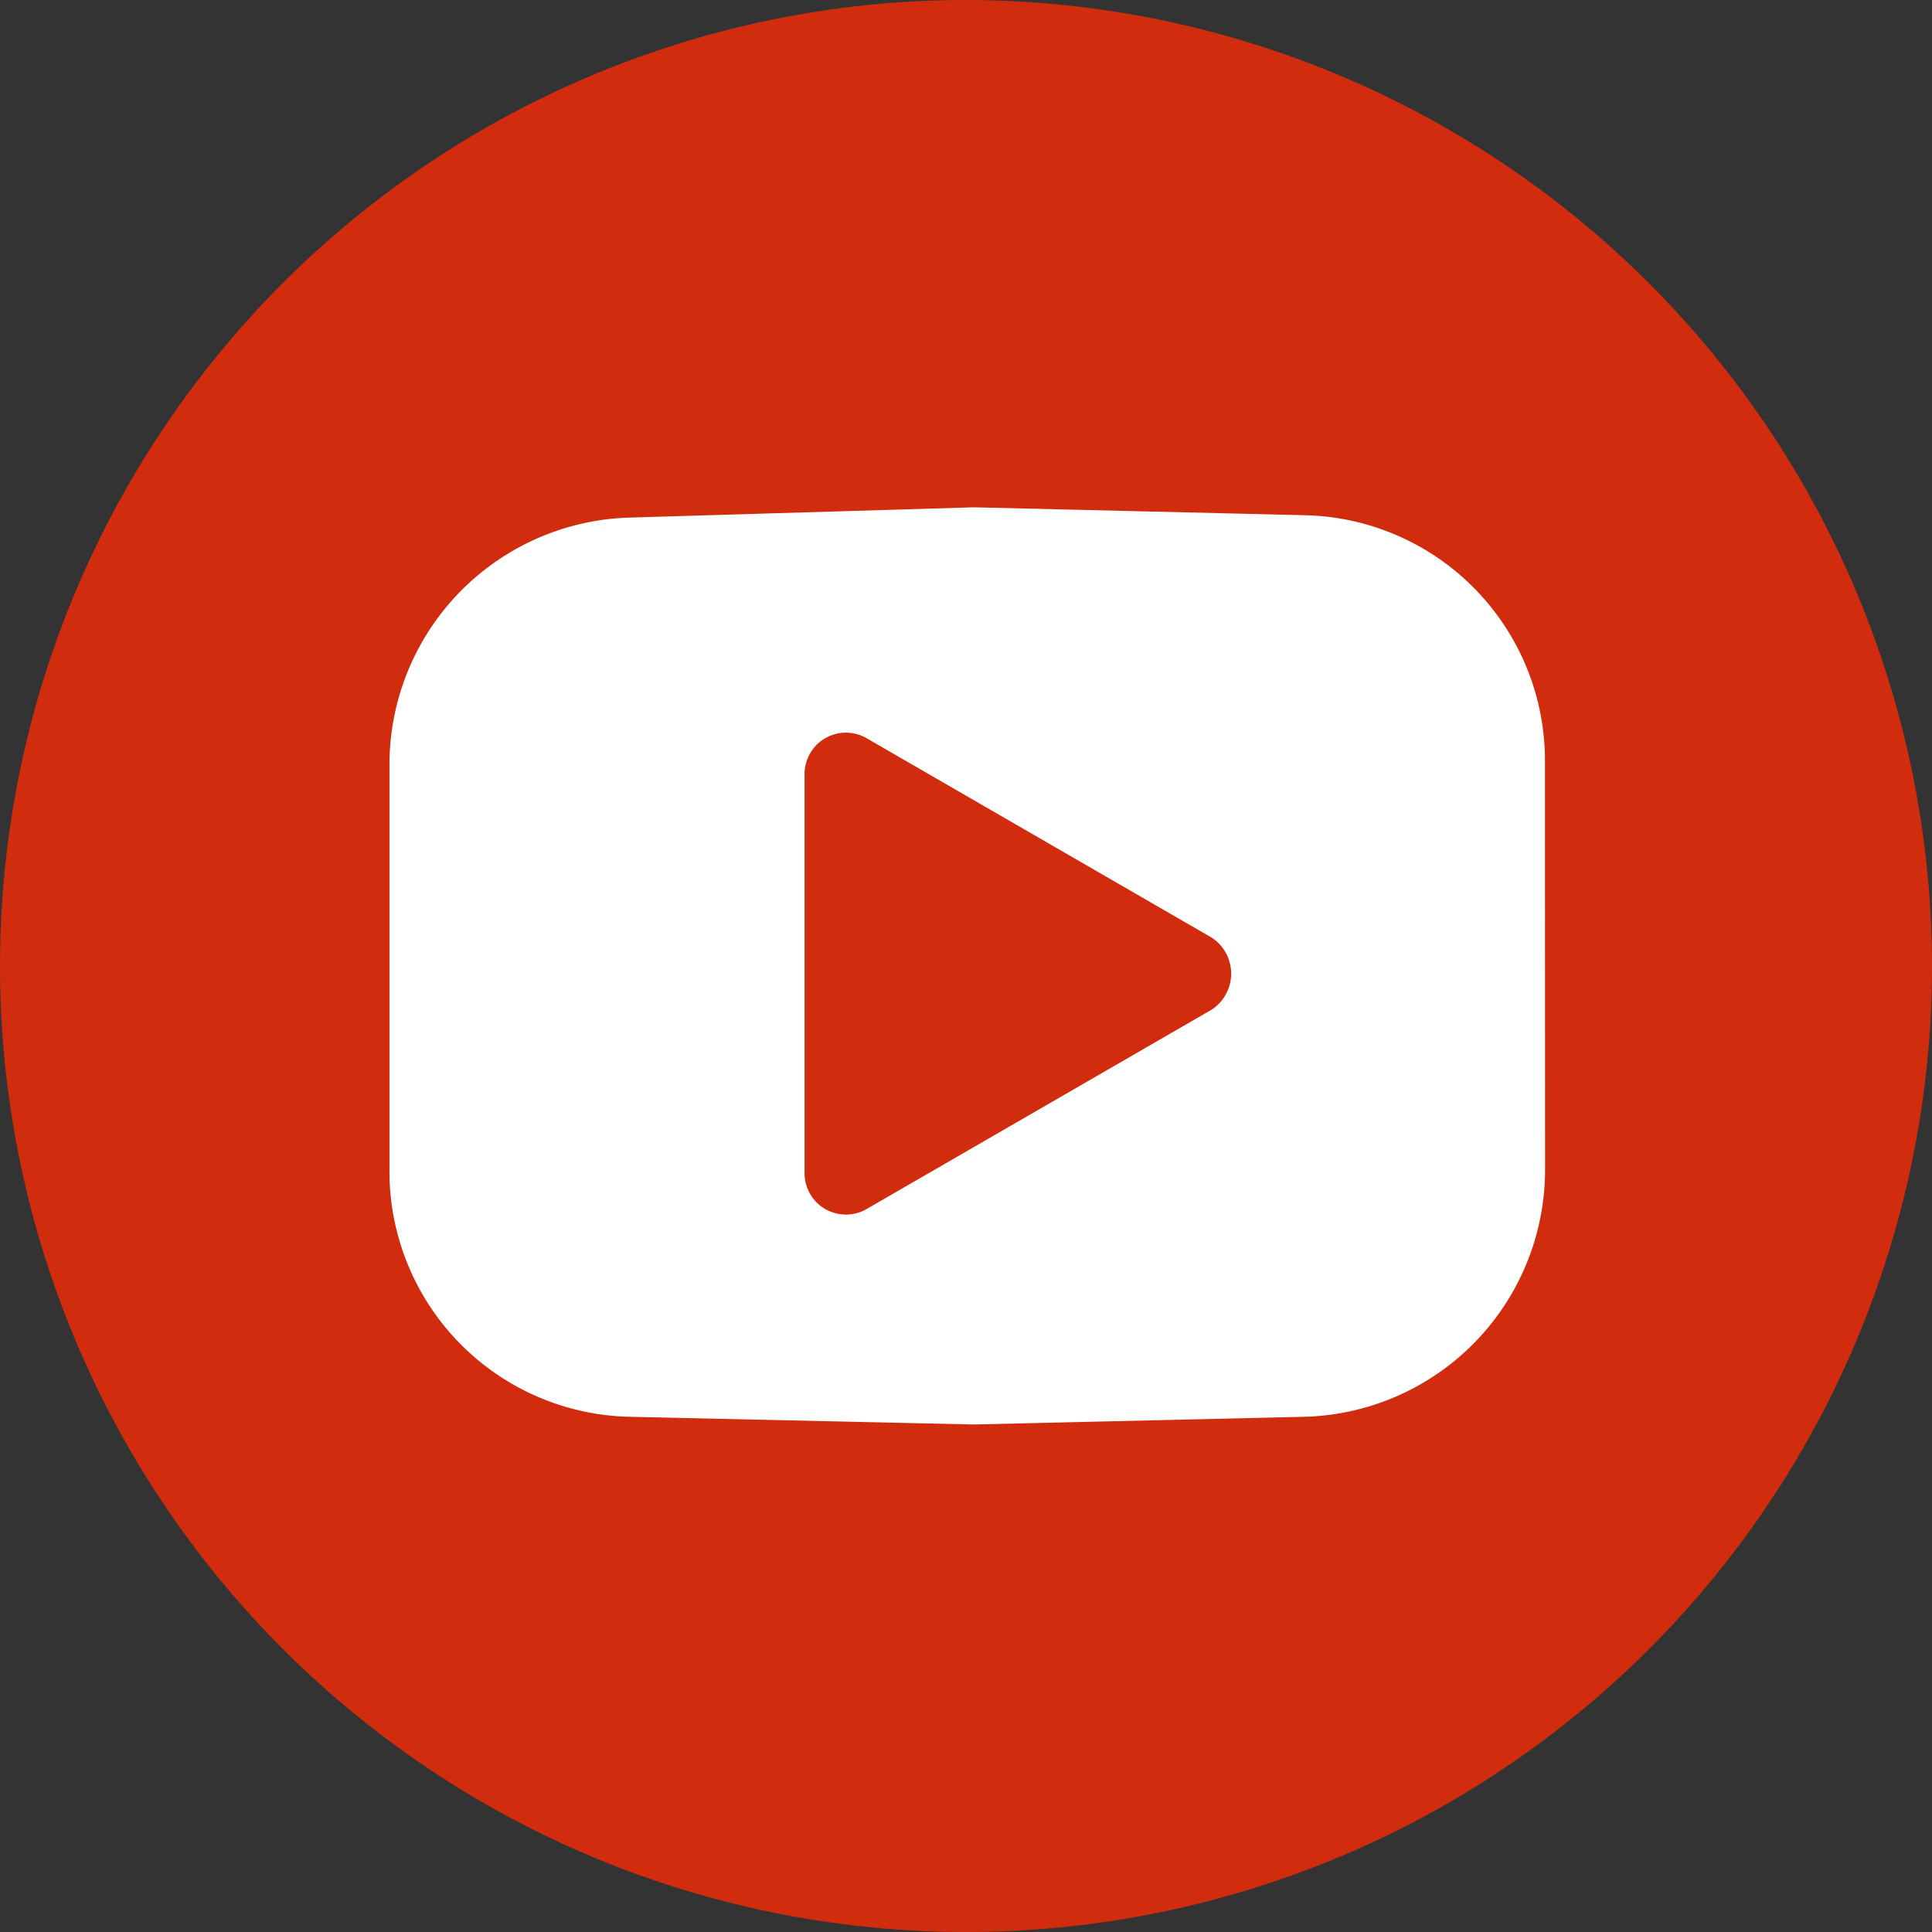
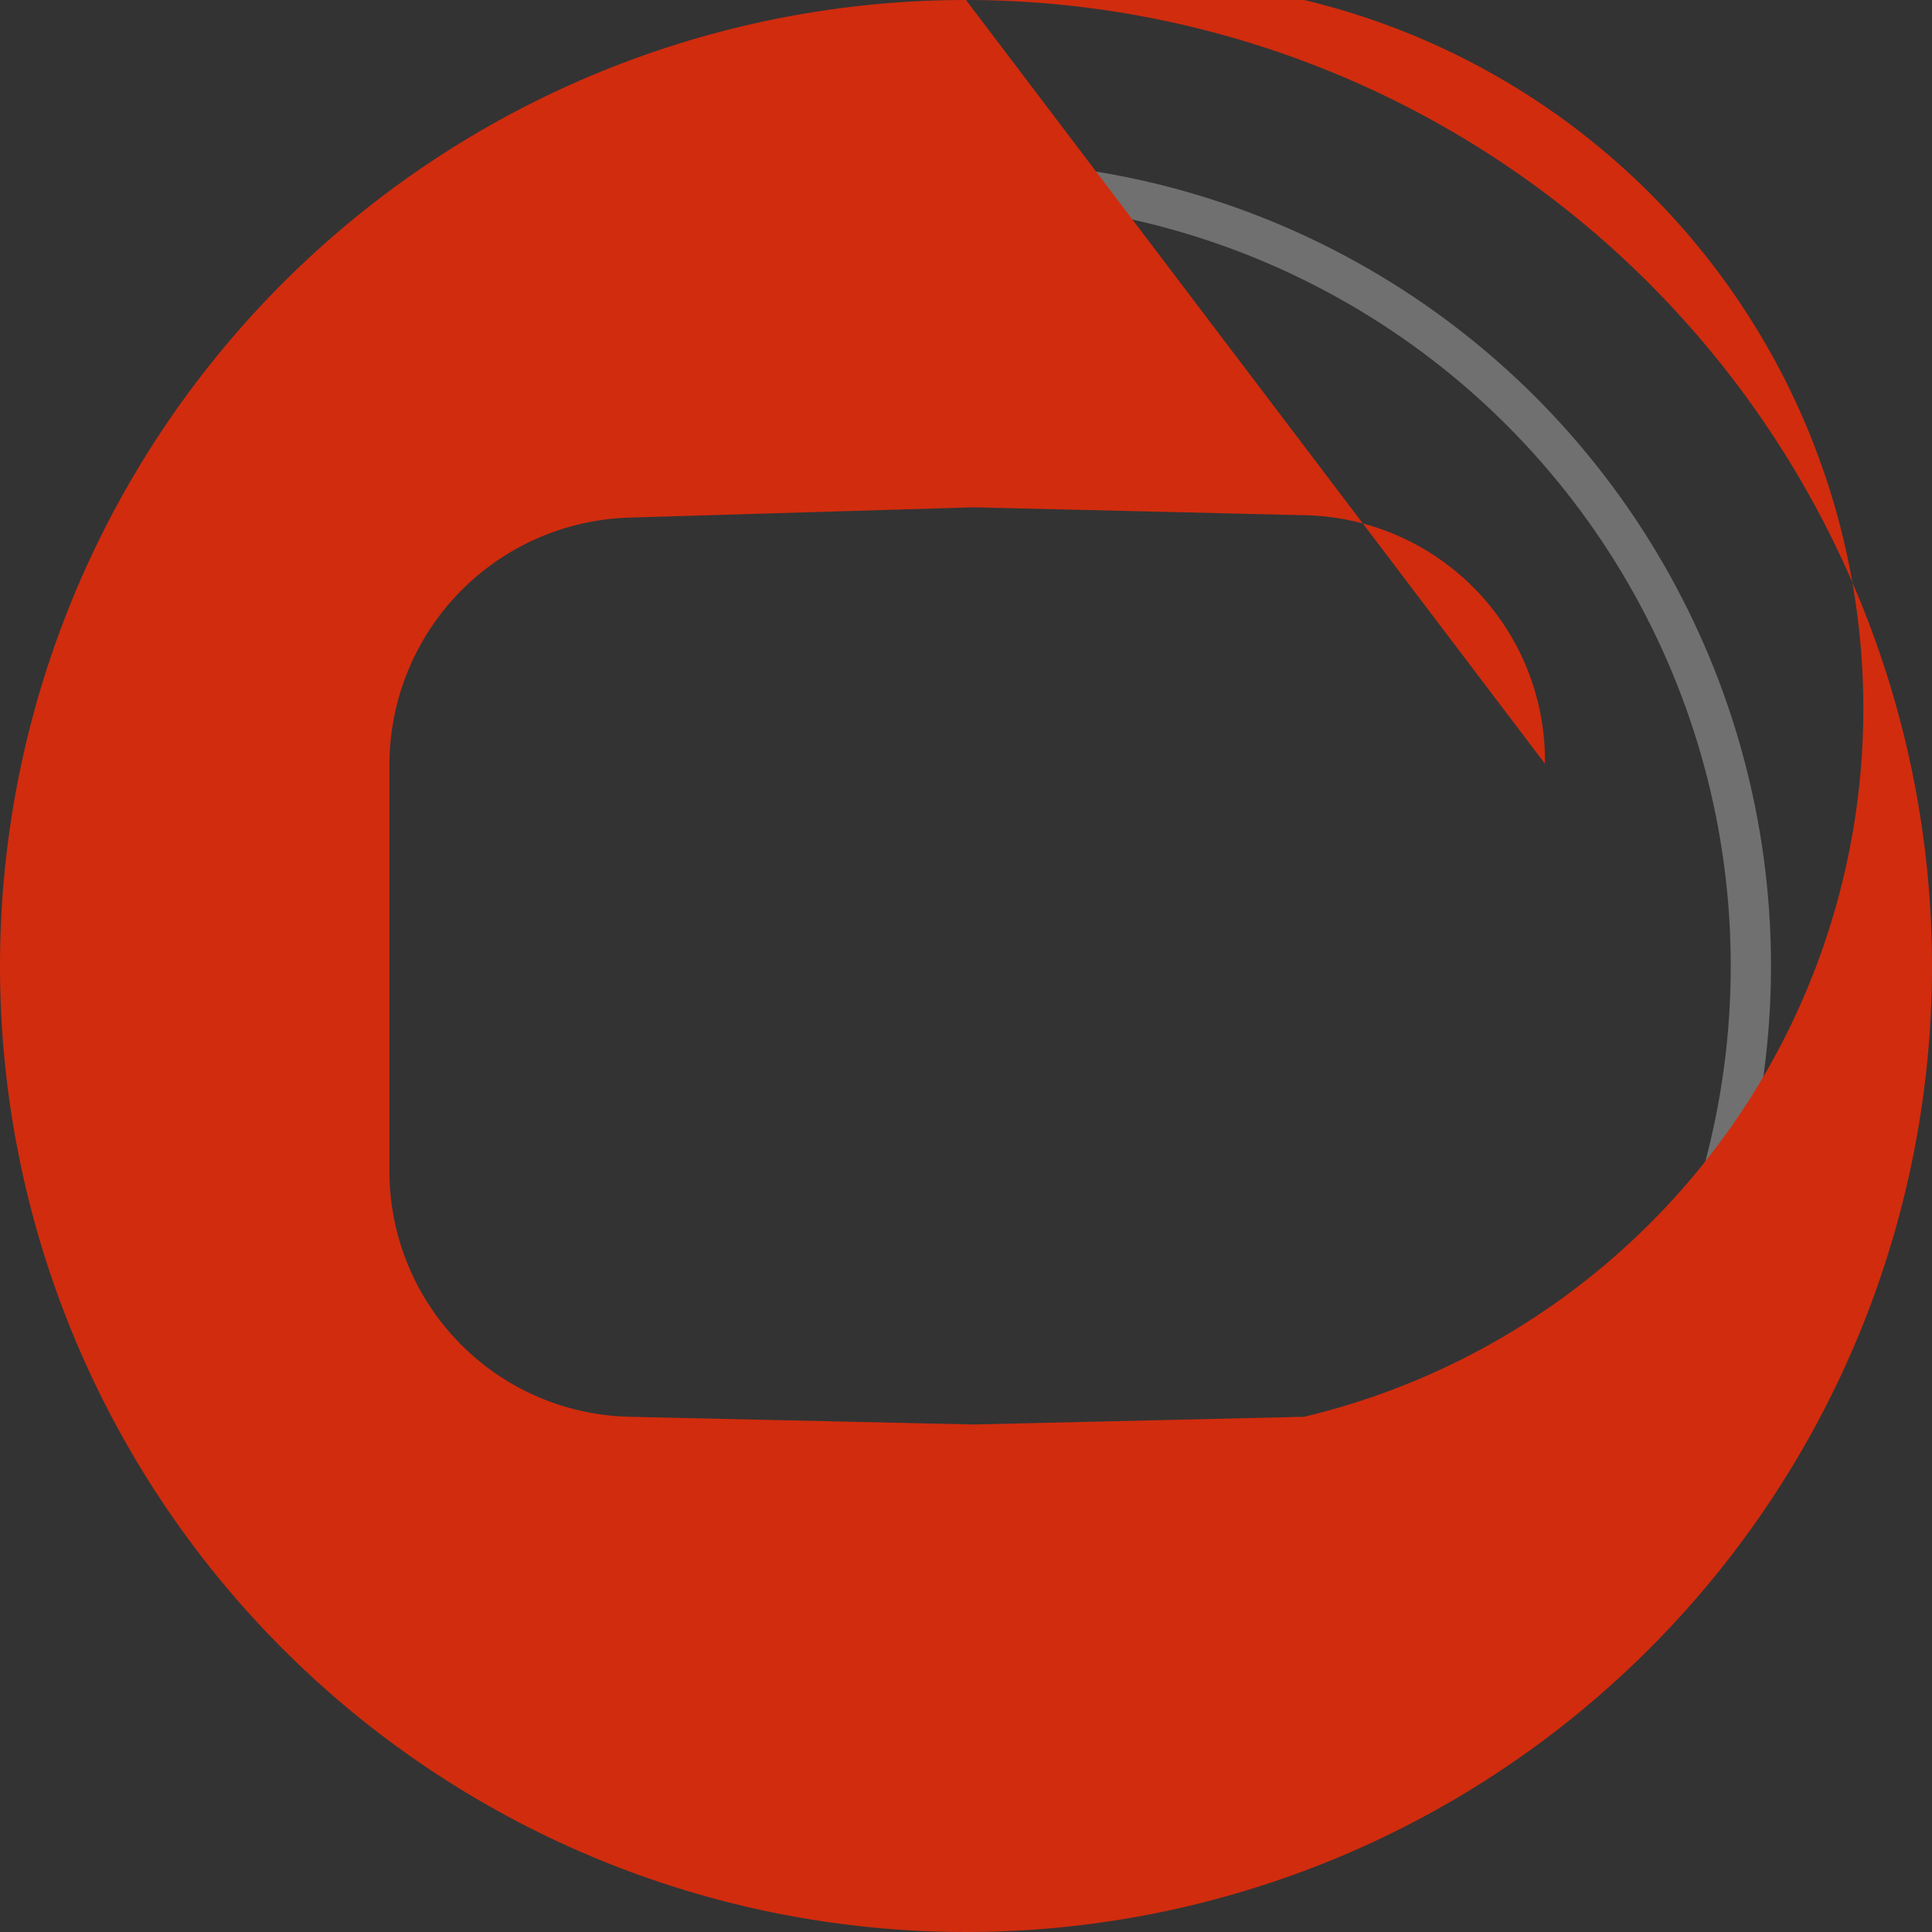
<svg xmlns="http://www.w3.org/2000/svg" viewBox="0 0 48 48">
  <rect x="0" y="0" width="48" height="48" fill="#333333" stroke="none" />
  <defs>
    <style>.a{fill:#fff;stroke:#707070;}.b{fill:#d12c0e;}.c{stroke:none;}.d{fill:none;}</style>
  </defs>
  <g transform="translate(-1031 -3915)">
    <g class="a" transform="translate(1035 3919)">
-       <circle class="c" cx="20" cy="20" r="20" />
      <circle class="d" cx="20" cy="20" r="19.5" />
    </g>
    <g transform="translate(1031 3915)">
-       <path class="b" d="M41.522,33.691l-8.594-4.966a1.028,1.028,0,0,0-1.528.891v9.931a1.028,1.028,0,0,0,1.528.891l8.594-4.966A1.07,1.07,0,0,0,41.522,33.691Z" transform="translate(-11.411 -10.392)" />
-       <path class="b" d="M24,0A24,24,0,1,0,48,24,24.017,24.017,0,0,0,24,0ZM38.387,29.029A6.143,6.143,0,0,1,32.4,35.2l-8.212.191L15.66,35.2a6.1,6.1,0,0,1-5.984-6.175V19.034a6.143,6.143,0,0,1,5.984-6.175l8.531-.255L32.4,12.8a6.1,6.1,0,0,1,5.984,6.175Z" />
+       <path class="b" d="M24,0A24,24,0,1,0,48,24,24.017,24.017,0,0,0,24,0ZA6.143,6.143,0,0,1,32.4,35.2l-8.212.191L15.66,35.2a6.1,6.1,0,0,1-5.984-6.175V19.034a6.143,6.143,0,0,1,5.984-6.175l8.531-.255L32.4,12.8a6.1,6.1,0,0,1,5.984,6.175Z" />
    </g>
  </g>
</svg>